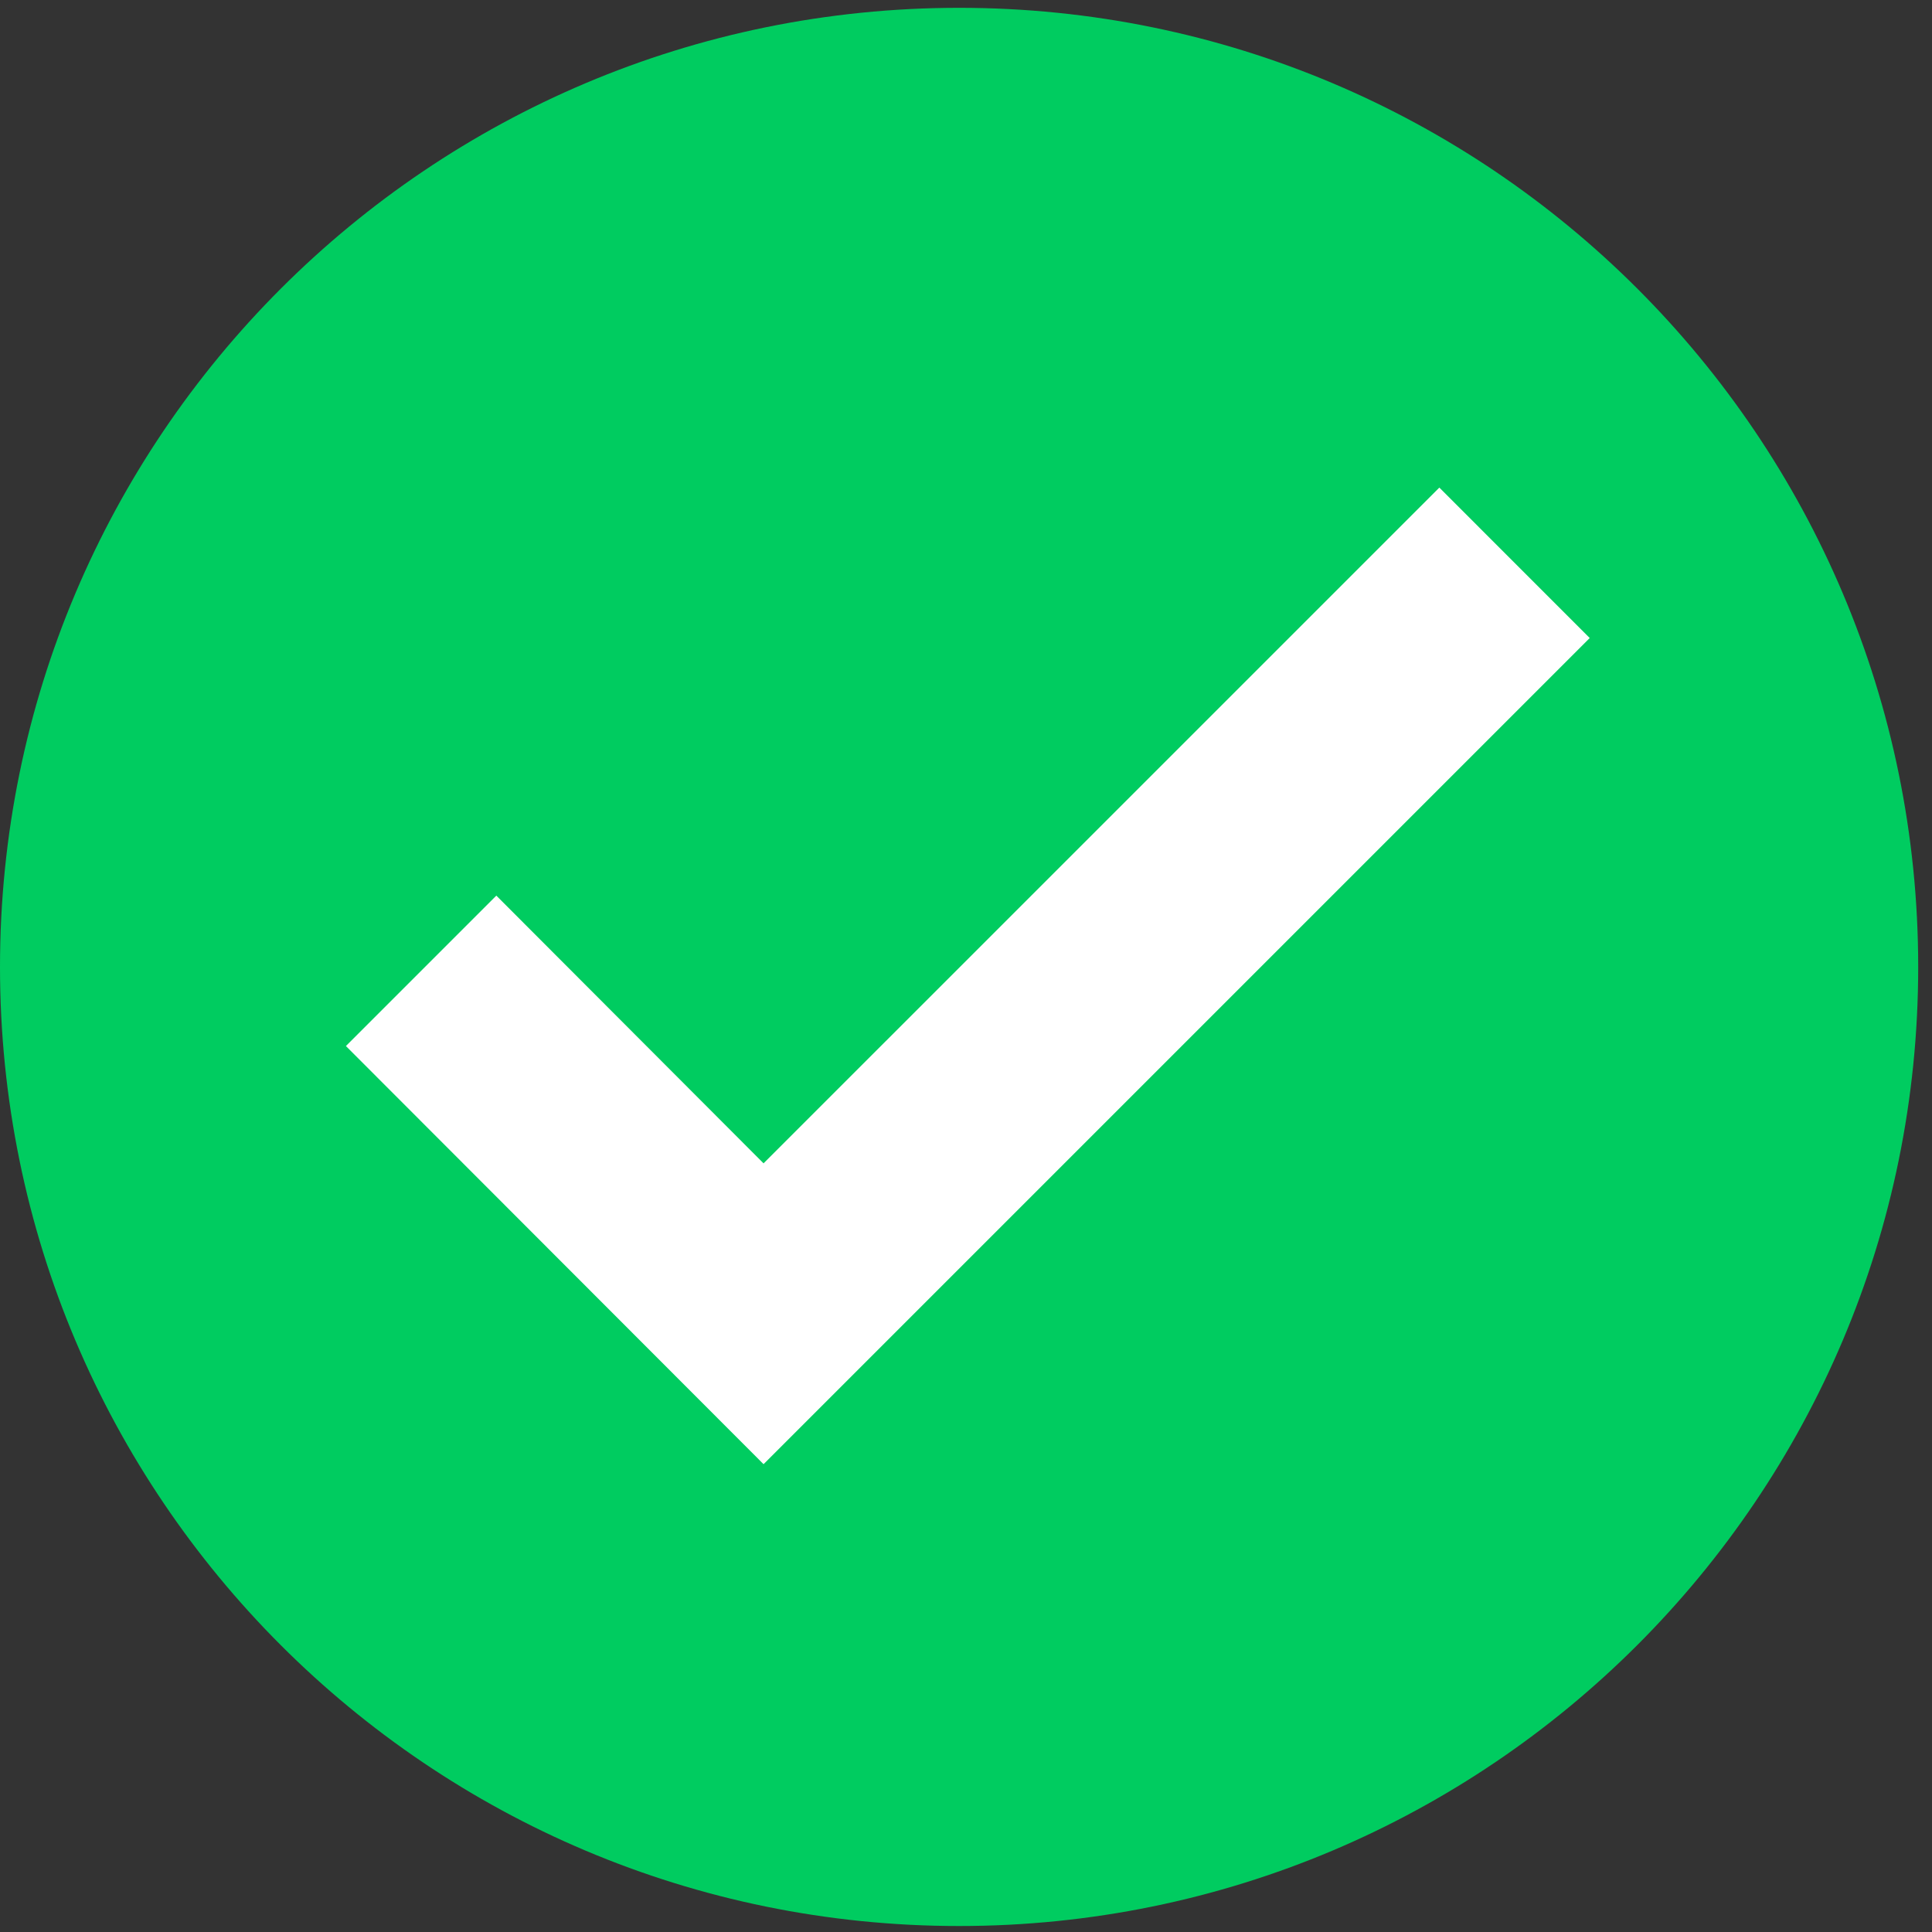
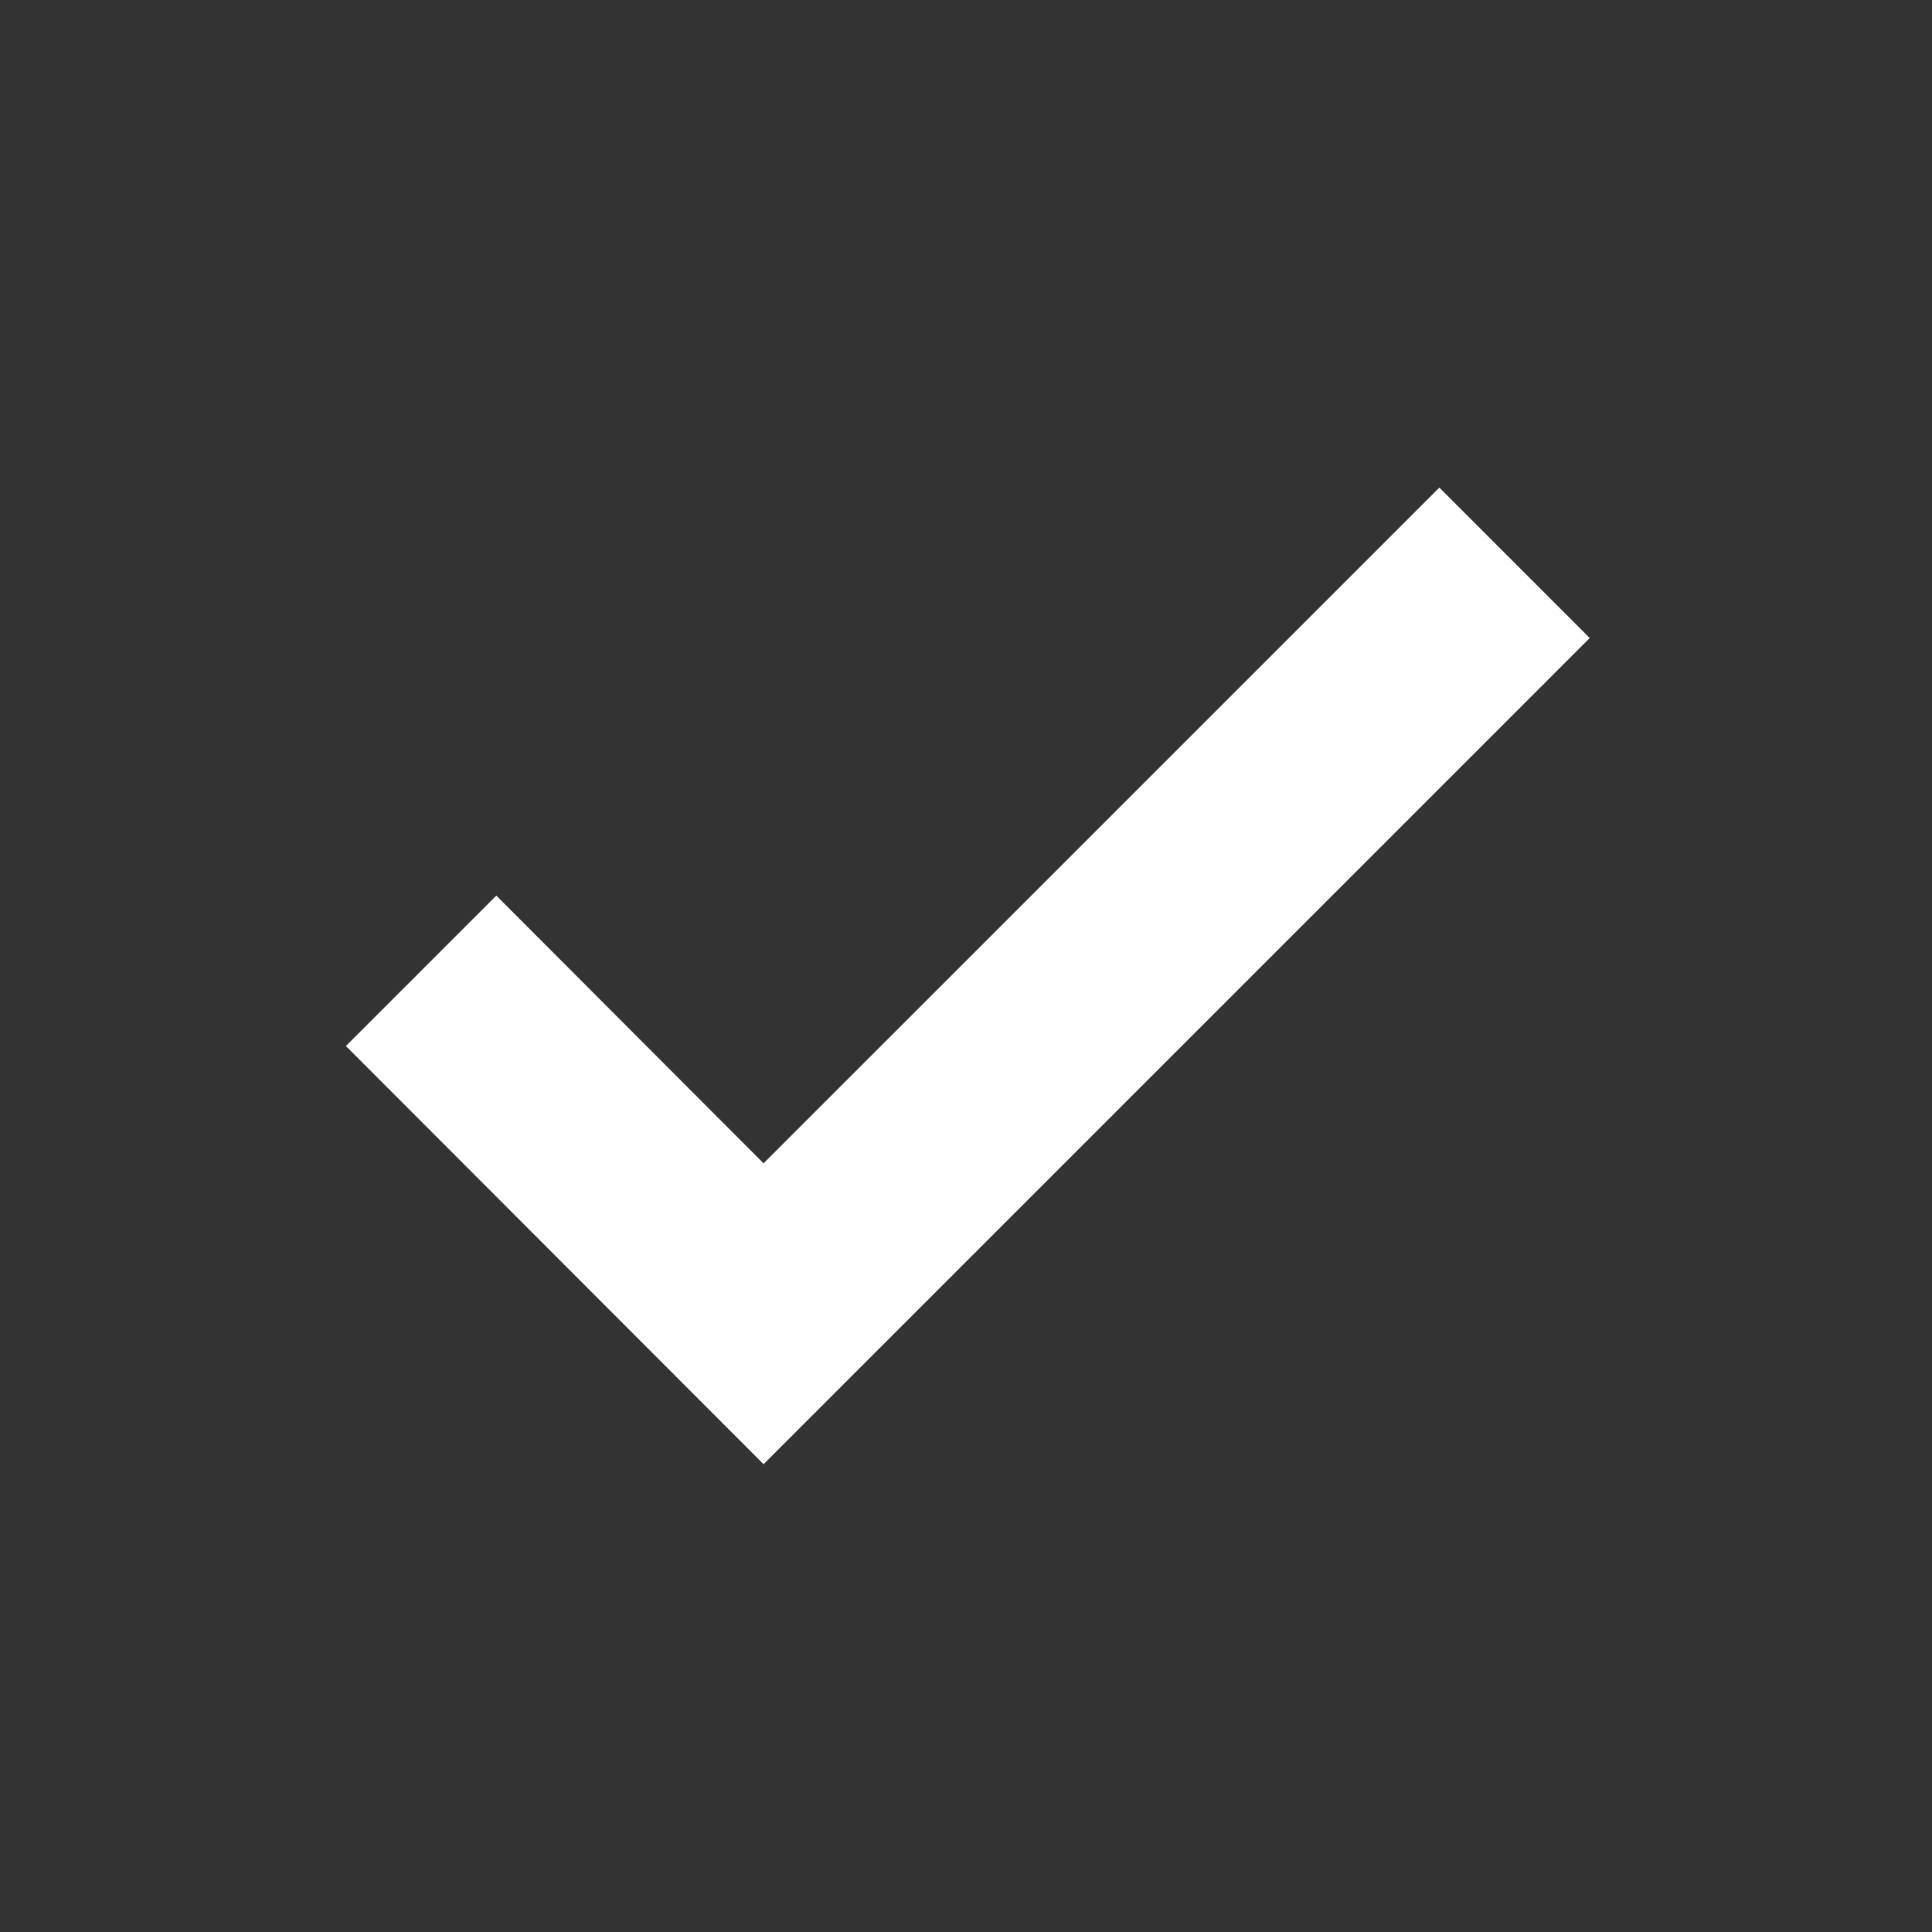
<svg xmlns="http://www.w3.org/2000/svg" width="42" height="42" viewBox="0 0 42 42" fill="none">
  <rect x="0" y="0" width="42" height="42" fill="#333333" stroke="none" />
  <g id="Group">
    <g id="Group_2">
-       <path id="Vector" d="M20.85 41.87C9.33 41.87 0 32.54 0 21.02C0 9.5 9.33 0.17 20.85 0.17C32.37 0.17 41.7 9.5 41.7 21.02C41.7 32.54 32.36 41.87 20.85 41.87Z" fill="#00CC60" />
-     </g>
+       </g>
    <g id="Group_3">
      <path id="Vector_2" d="M16.599 31.83L7.52 22.74L10.79 19.47L16.599 25.29L31.29 10.6L34.559 13.87L16.599 31.83Z" fill="white" />
    </g>
  </g>
</svg>